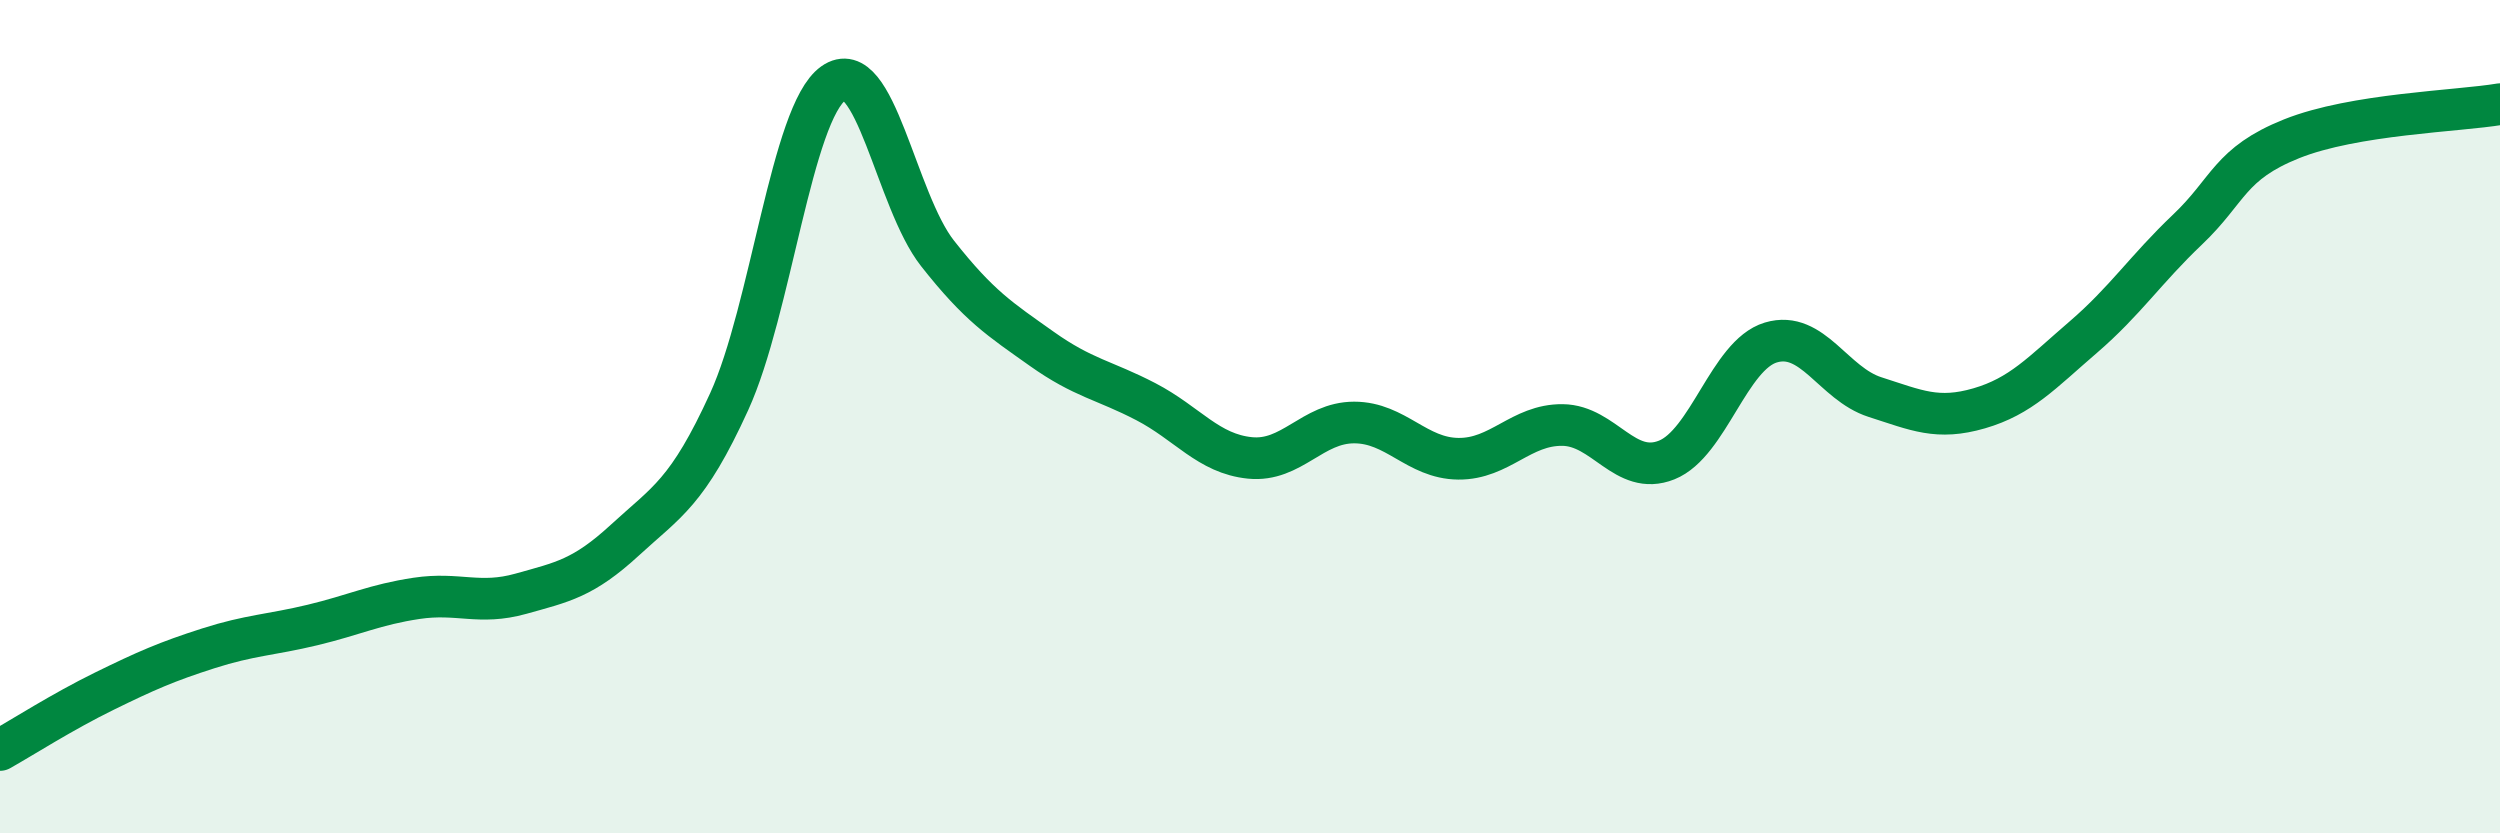
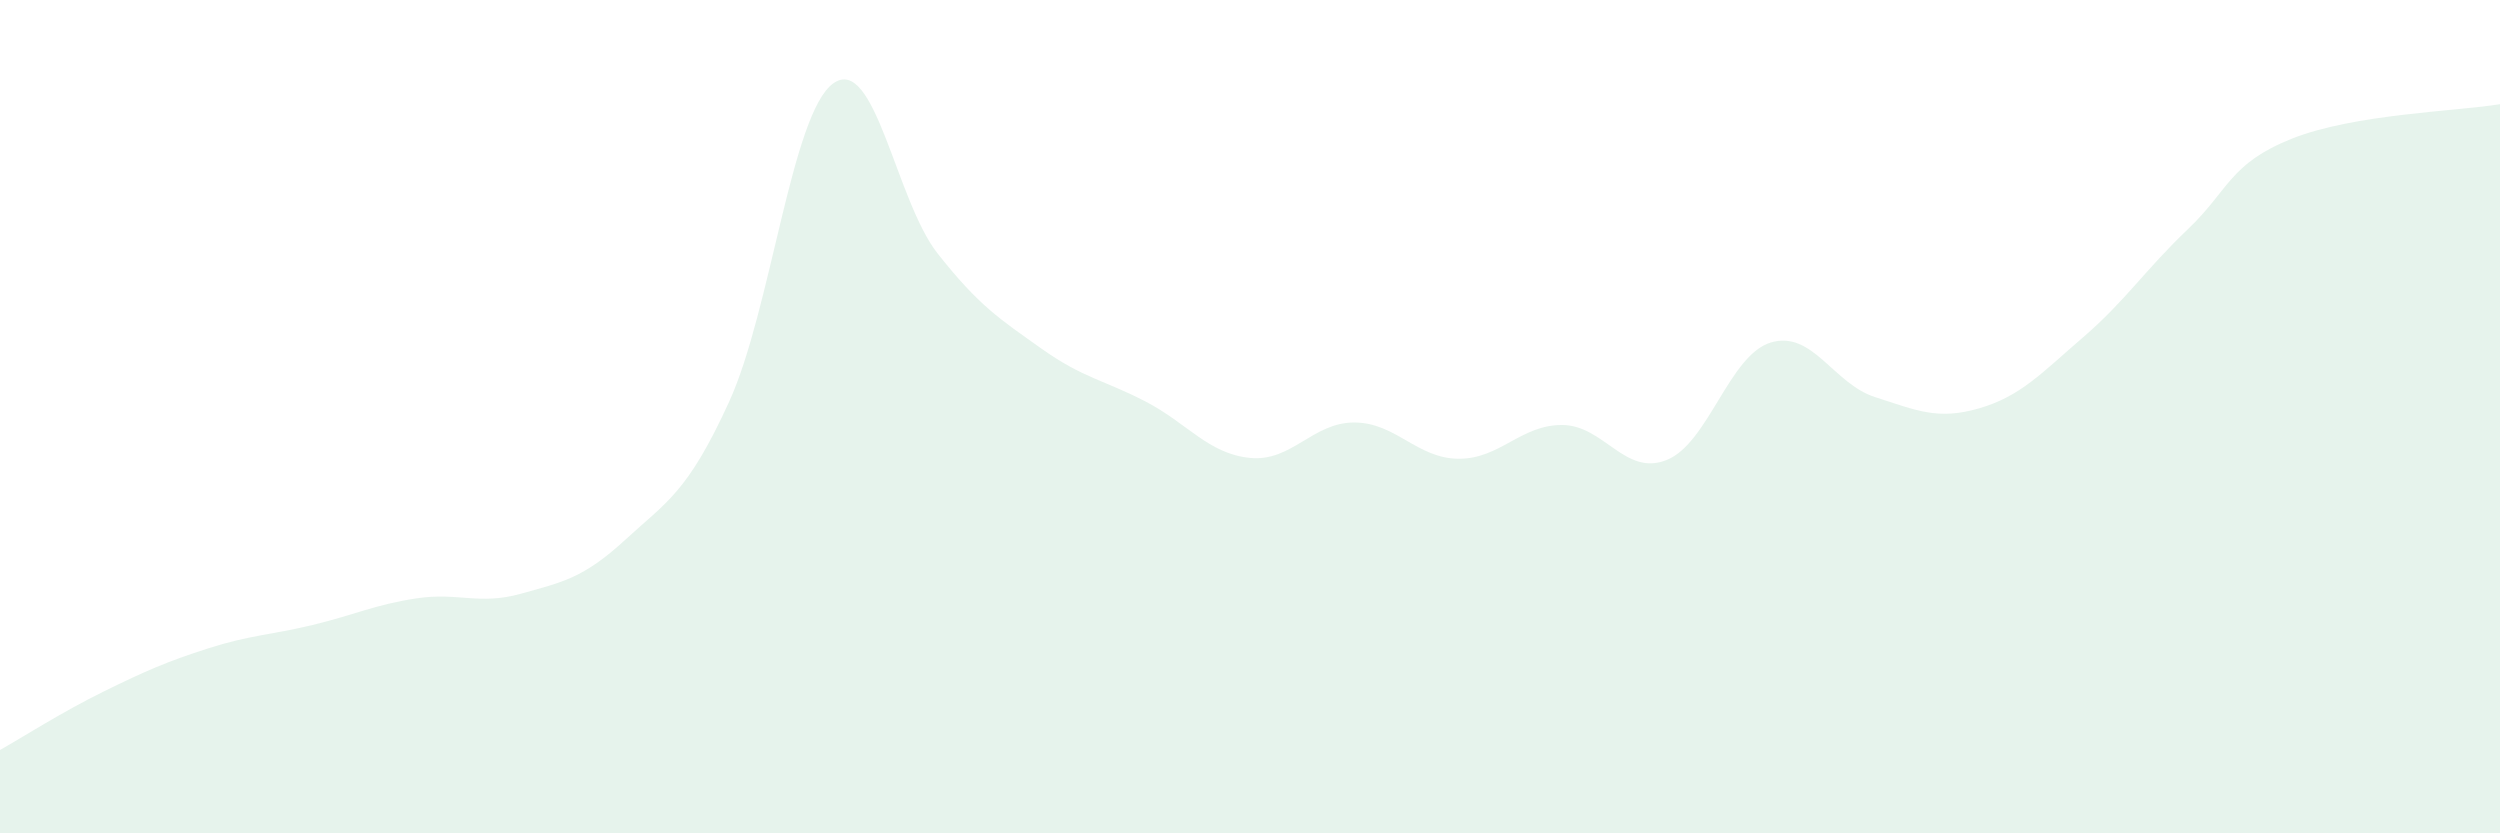
<svg xmlns="http://www.w3.org/2000/svg" width="60" height="20" viewBox="0 0 60 20">
  <path d="M 0,18 C 0.5,17.72 1.5,17.08 2.5,16.59 C 3.5,16.1 4,15.88 5,15.56 C 6,15.24 6.5,15.24 7.5,15 C 8.5,14.76 9,14.51 10,14.36 C 11,14.21 11.5,14.53 12.5,14.25 C 13.5,13.97 14,13.88 15,12.96 C 16,12.04 16.5,11.83 17.5,9.64 C 18.5,7.45 19,2.71 20,2 C 21,1.29 21.5,4.81 22.5,6.08 C 23.5,7.35 24,7.66 25,8.37 C 26,9.08 26.5,9.12 27.5,9.64 C 28.5,10.16 29,10.89 30,10.99 C 31,11.09 31.5,10.14 32.5,10.14 C 33.5,10.14 34,11 35,11.01 C 36,11.02 36.5,10.19 37.5,10.2 C 38.5,10.21 39,11.44 40,11.04 C 41,10.64 41.5,8.52 42.5,8.22 C 43.5,7.92 44,9.21 45,9.53 C 46,9.85 46.5,10.09 47.5,9.8 C 48.5,9.51 49,8.95 50,8.09 C 51,7.23 51.5,6.46 52.5,5.51 C 53.5,4.56 53.5,3.93 55,3.33 C 56.5,2.73 59,2.67 60,2.5L60 20L0 20Z" fill="#008740" opacity="0.1" stroke-linecap="round" stroke-linejoin="round" />
-   <path d="M 0,18 C 0.5,17.72 1.5,17.08 2.5,16.59 C 3.5,16.1 4,15.88 5,15.56 C 6,15.24 6.5,15.24 7.5,15 C 8.5,14.76 9,14.51 10,14.36 C 11,14.21 11.5,14.53 12.5,14.25 C 13.5,13.97 14,13.88 15,12.96 C 16,12.04 16.5,11.83 17.5,9.64 C 18.5,7.45 19,2.71 20,2 C 21,1.29 21.5,4.81 22.5,6.08 C 23.5,7.35 24,7.66 25,8.37 C 26,9.08 26.5,9.12 27.5,9.64 C 28.5,10.16 29,10.89 30,10.99 C 31,11.09 31.5,10.14 32.5,10.14 C 33.5,10.14 34,11 35,11.01 C 36,11.02 36.5,10.19 37.5,10.2 C 38.5,10.21 39,11.44 40,11.04 C 41,10.64 41.5,8.52 42.5,8.22 C 43.5,7.92 44,9.21 45,9.53 C 46,9.85 46.5,10.09 47.5,9.8 C 48.5,9.51 49,8.95 50,8.09 C 51,7.23 51.5,6.46 52.5,5.51 C 53.5,4.56 53.5,3.93 55,3.33 C 56.5,2.73 59,2.67 60,2.5" stroke="#008740" stroke-width="1" fill="none" stroke-linecap="round" stroke-linejoin="round" />
</svg>